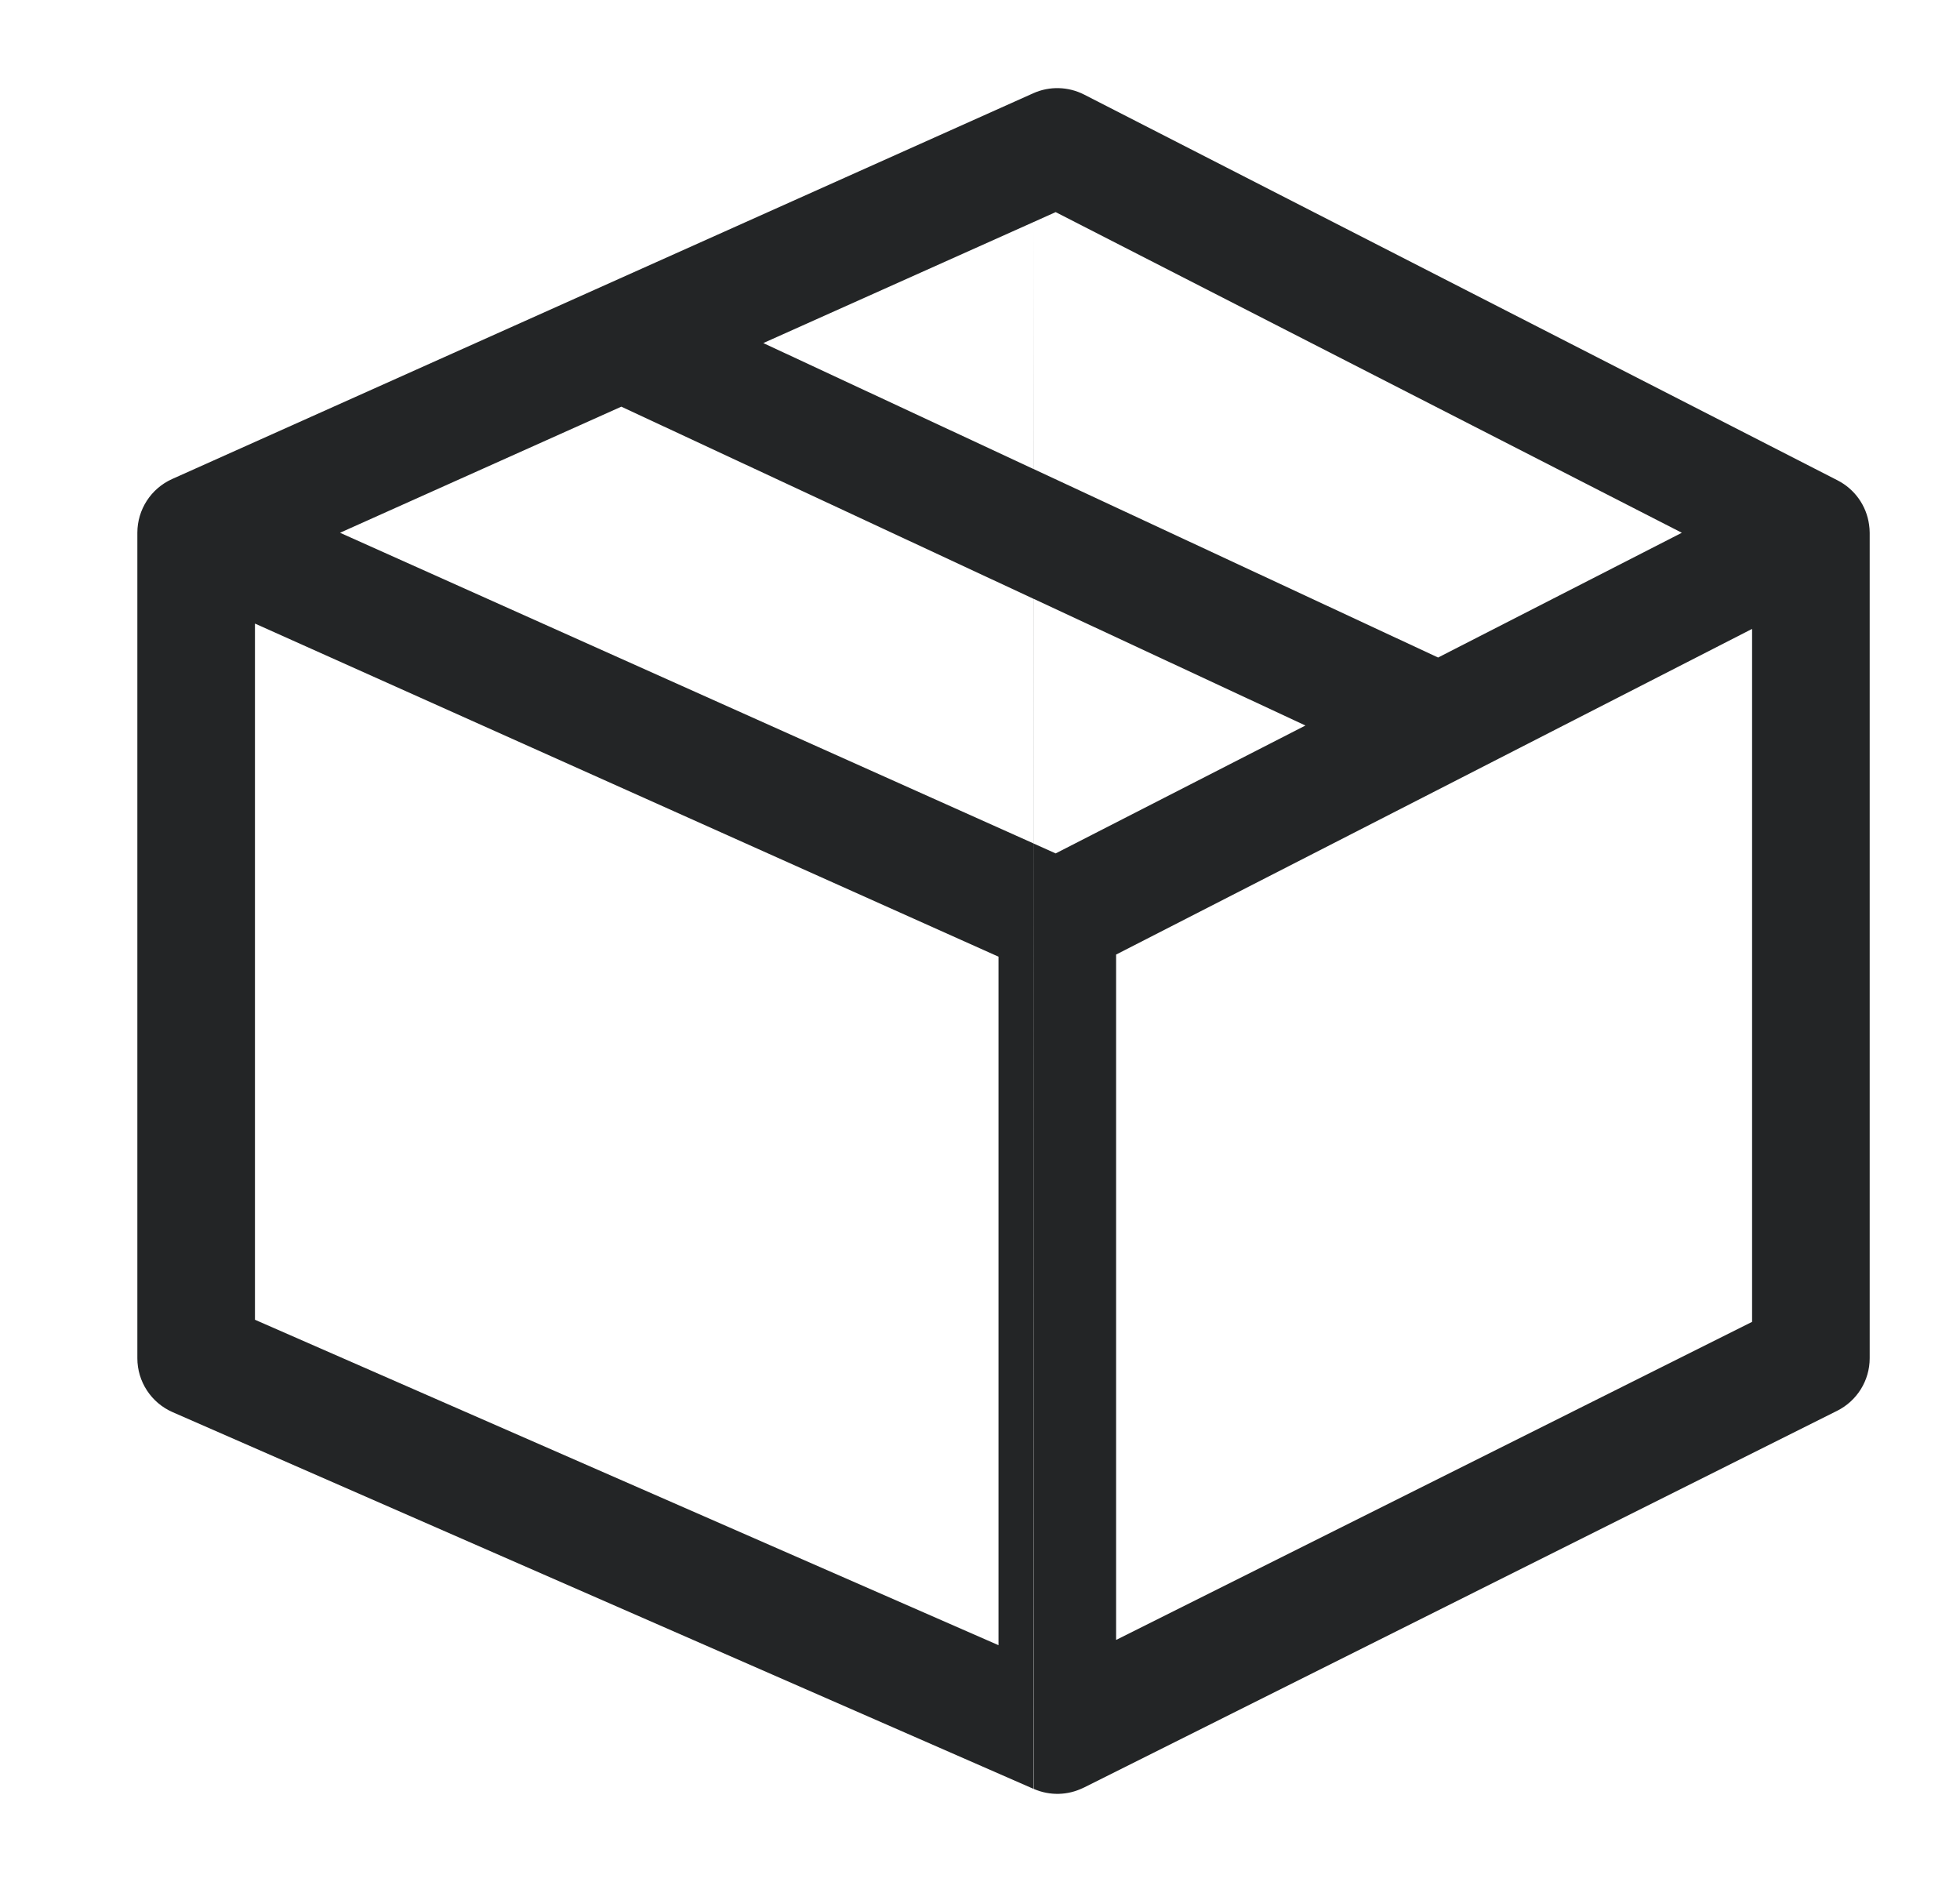
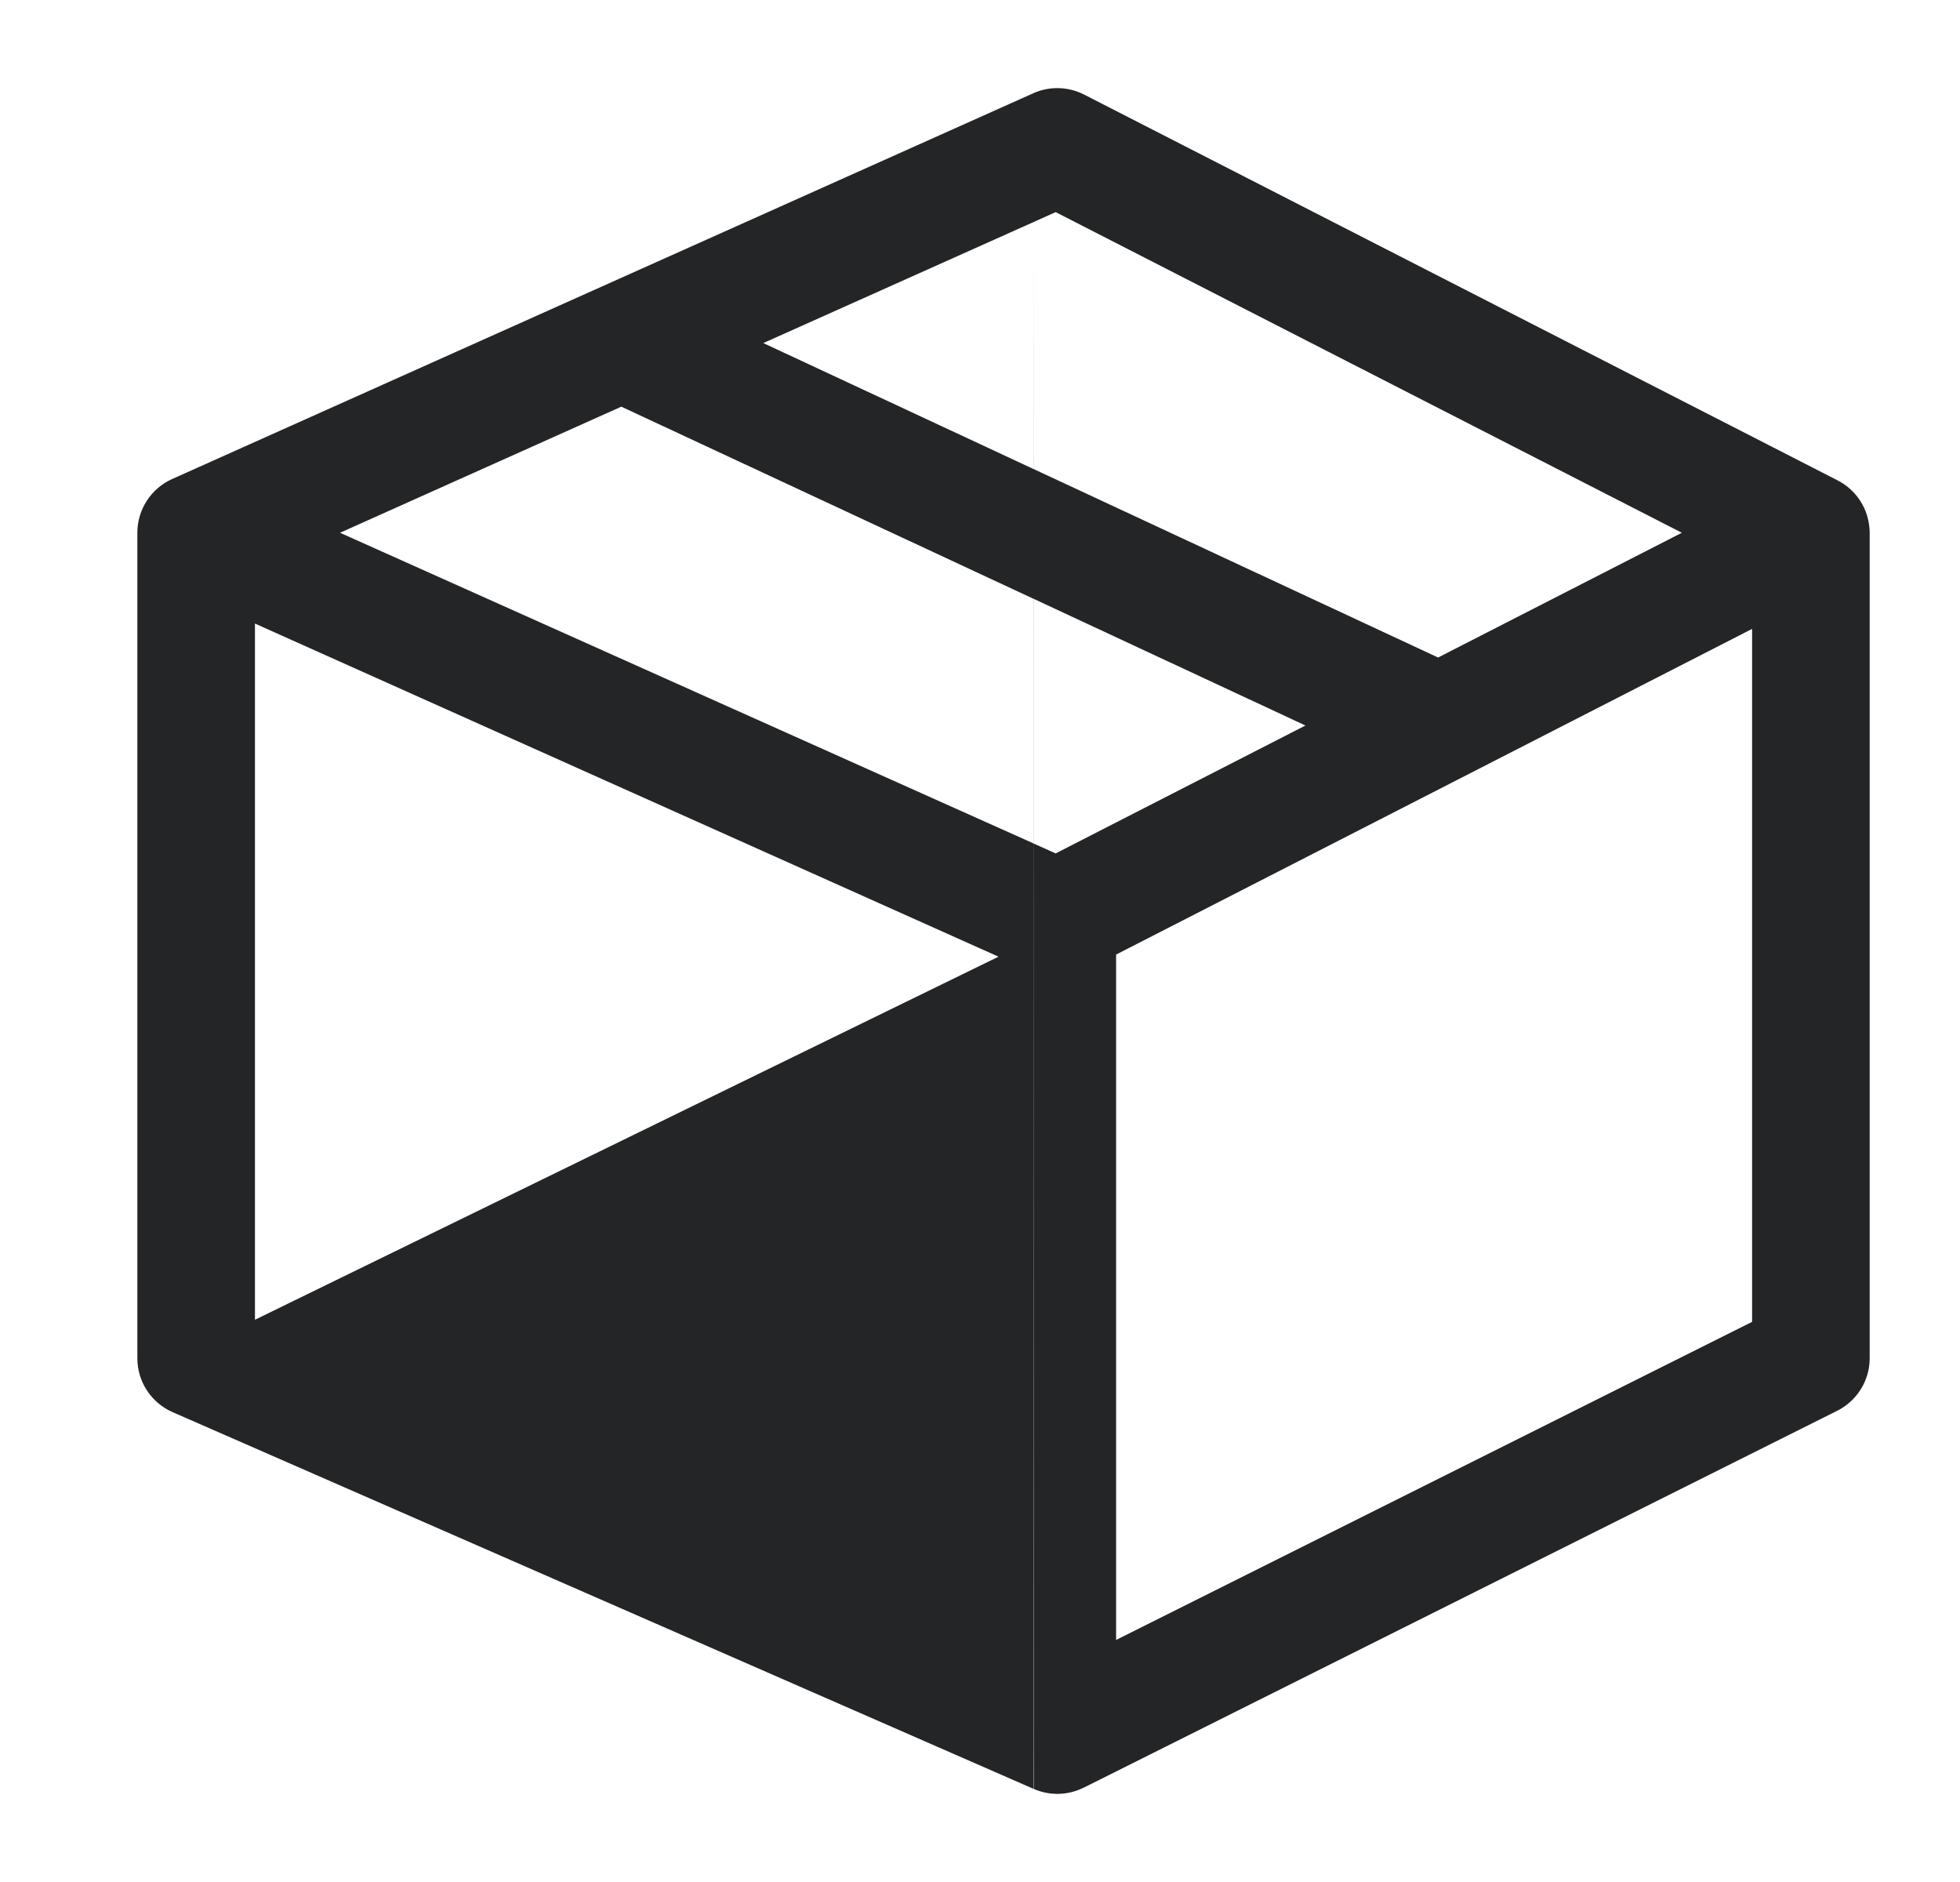
<svg xmlns="http://www.w3.org/2000/svg" width="25" height="24" viewBox="0 0 25 24" fill="none">
-   <path fill-rule="evenodd" clip-rule="evenodd" d="M13.828 1.206C13.626 1.103 13.387 1.096 13.18 1.189L2.195 6.109C1.926 6.23 1.752 6.498 1.752 6.794V6.794V17.321C1.752 17.619 1.928 17.888 2.201 18.008L13.182 22.812L13.181 10.755L13.182 10.756L13.186 22.813C13.389 22.902 13.619 22.896 13.815 22.8L13.825 22.796L23.433 17.991C23.687 17.864 23.848 17.605 23.848 17.321V6.794V6.794C23.848 6.759 23.845 6.724 23.84 6.69C23.807 6.45 23.659 6.239 23.439 6.126L13.828 1.206ZM13.181 7.635L13.182 10.756L13.465 10.883L16.651 9.252L13.181 7.635ZM13.18 7.635L13.181 10.755L4.337 6.794L7.925 5.186L13.18 7.635ZM13.181 5.98L18.343 8.385L21.452 6.794L13.465 2.705L13.18 2.833L13.18 1.189L13.18 2.833L9.736 4.375L13.18 5.98L13.18 2.833L13.18 2.833L13.181 5.98ZM22.348 16.857L14.236 20.913V12.173L22.348 8.02V16.857ZM3.252 7.952L12.736 12.2V20.98L3.252 16.83V7.952Z" fill="#232526" />
+   <path fill-rule="evenodd" clip-rule="evenodd" d="M13.828 1.206C13.626 1.103 13.387 1.096 13.18 1.189L2.195 6.109C1.926 6.23 1.752 6.498 1.752 6.794V6.794V17.321C1.752 17.619 1.928 17.888 2.201 18.008L13.182 22.812L13.181 10.755L13.182 10.756L13.186 22.813C13.389 22.902 13.619 22.896 13.815 22.8L13.825 22.796L23.433 17.991C23.687 17.864 23.848 17.605 23.848 17.321V6.794V6.794C23.848 6.759 23.845 6.724 23.84 6.69C23.807 6.45 23.659 6.239 23.439 6.126L13.828 1.206ZM13.181 7.635L13.182 10.756L13.465 10.883L16.651 9.252L13.181 7.635ZM13.18 7.635L13.181 10.755L4.337 6.794L7.925 5.186L13.18 7.635ZM13.181 5.98L18.343 8.385L21.452 6.794L13.465 2.705L13.18 2.833L13.18 1.189L13.18 2.833L9.736 4.375L13.18 5.98L13.18 2.833L13.18 2.833L13.181 5.98ZM22.348 16.857L14.236 20.913V12.173L22.348 8.02V16.857ZM3.252 7.952L12.736 12.2L3.252 16.83V7.952Z" fill="#232526" />
</svg>